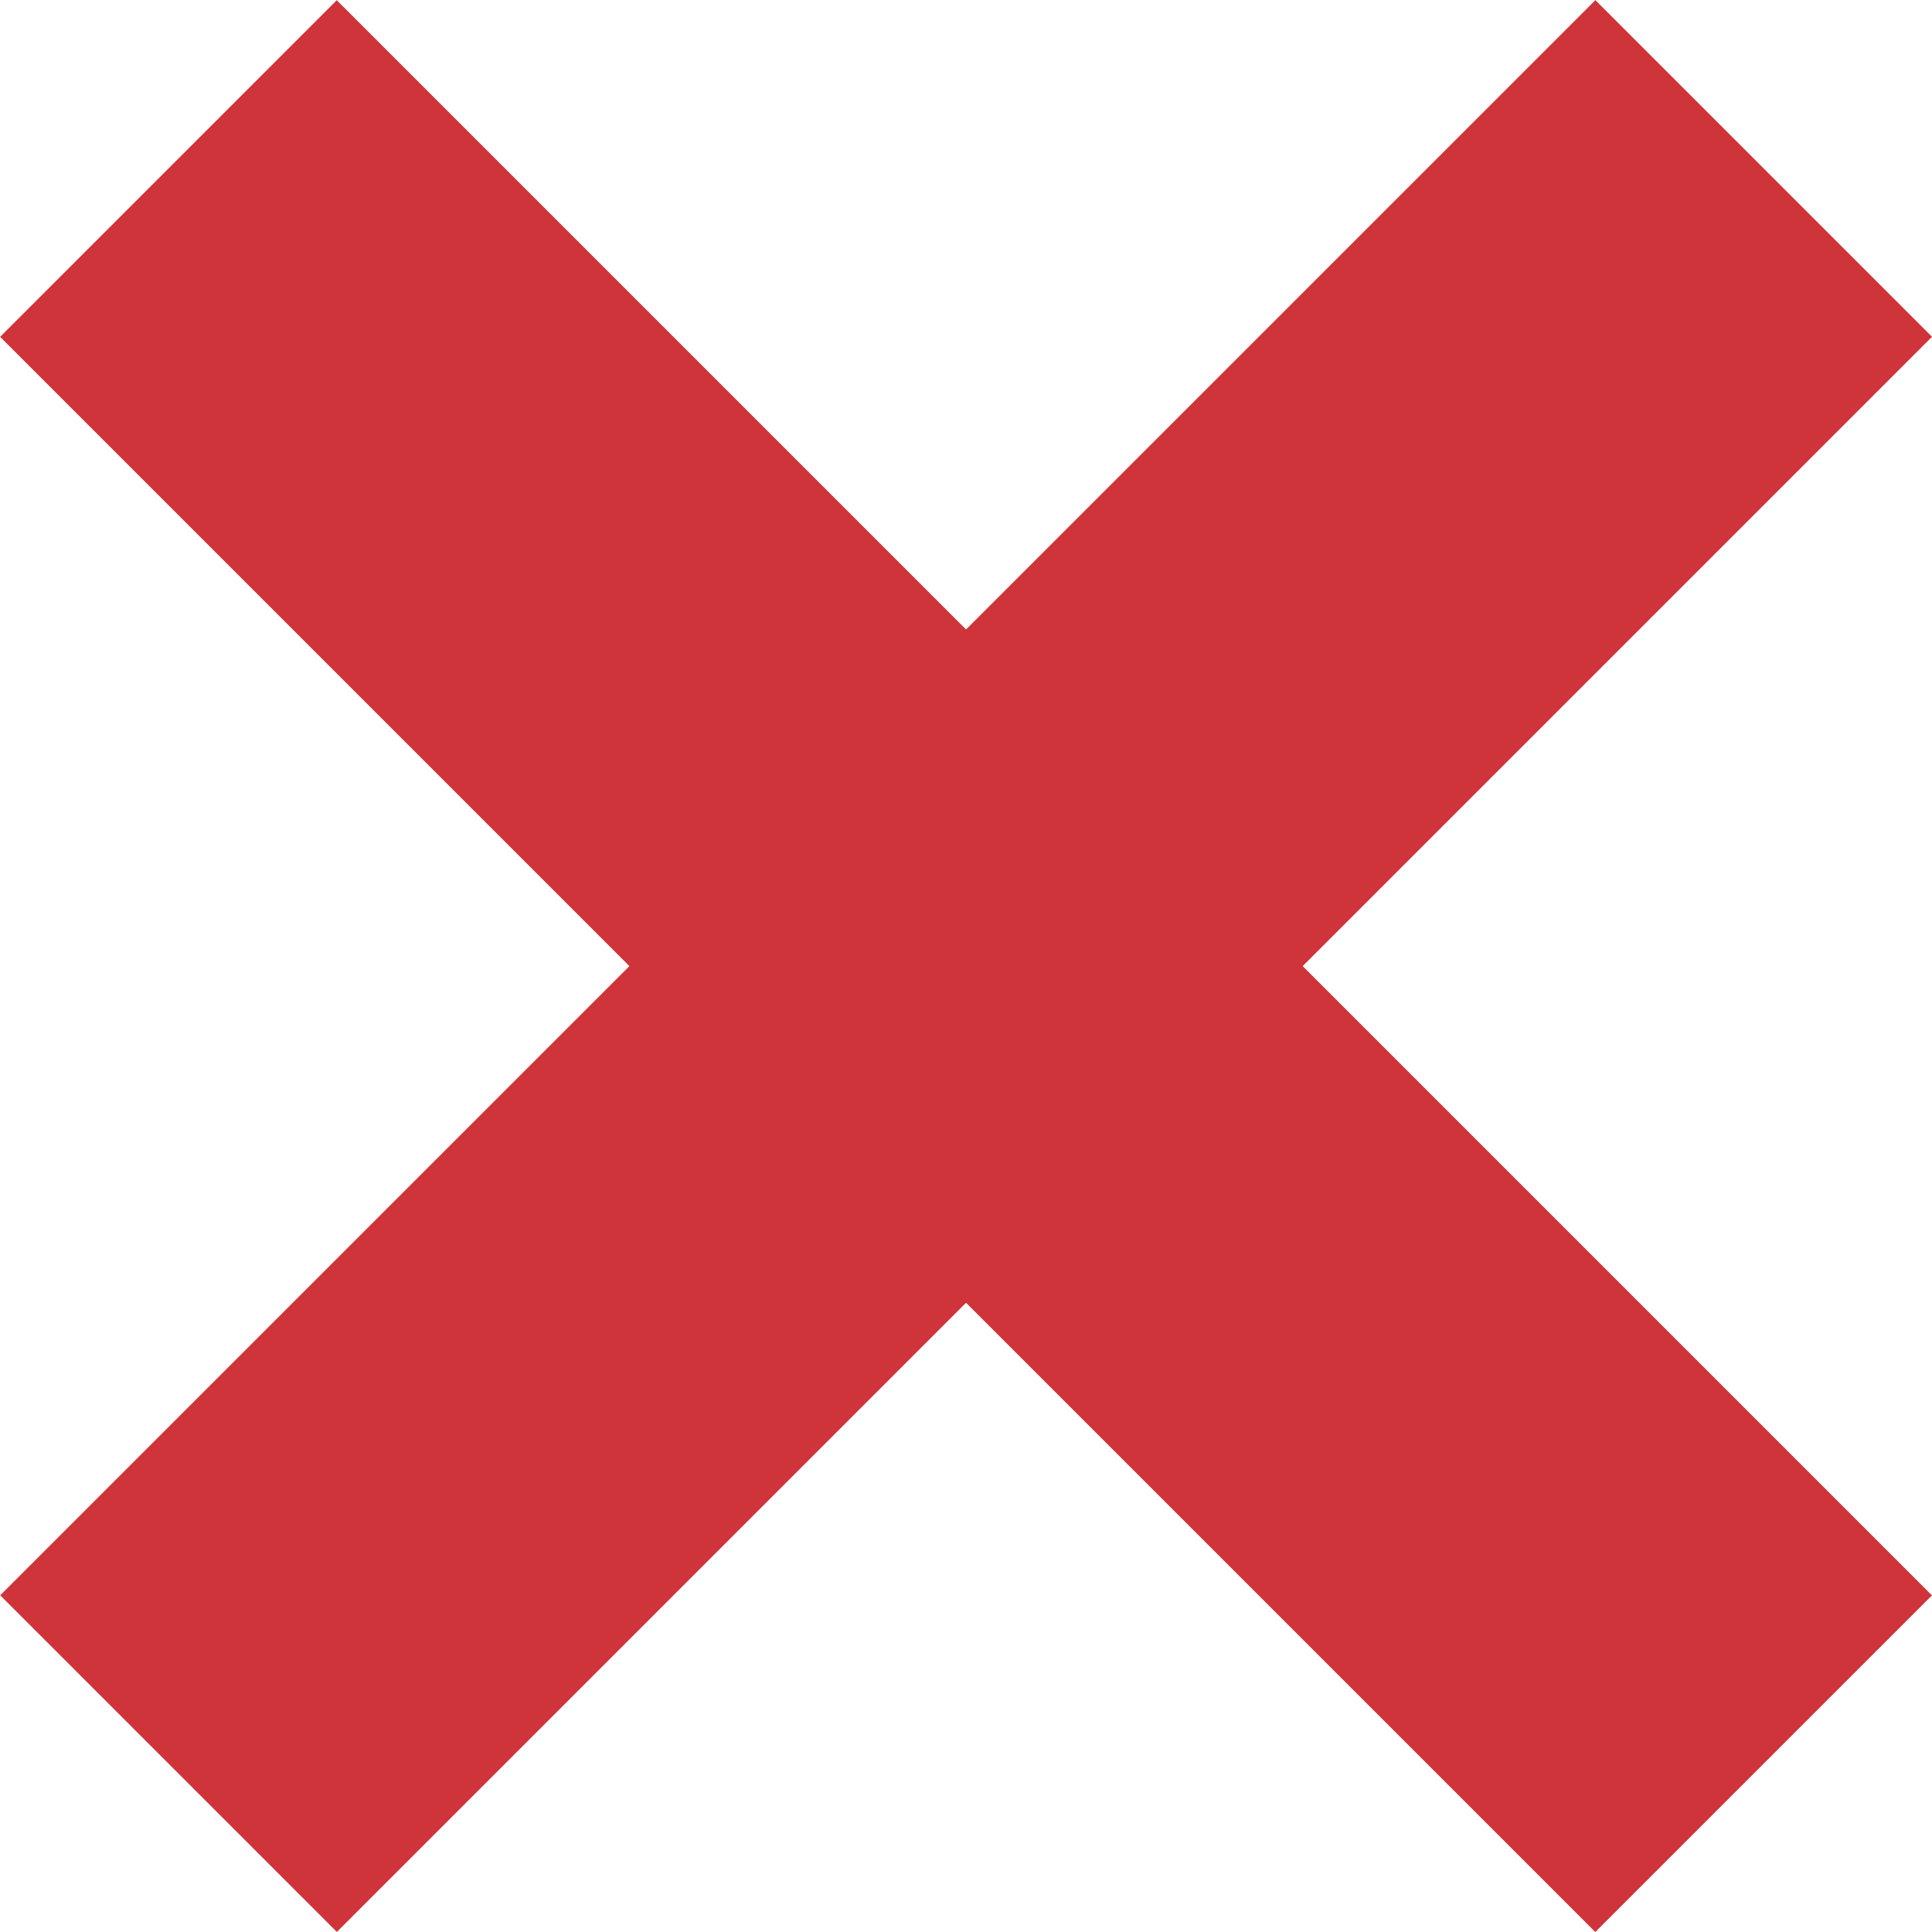
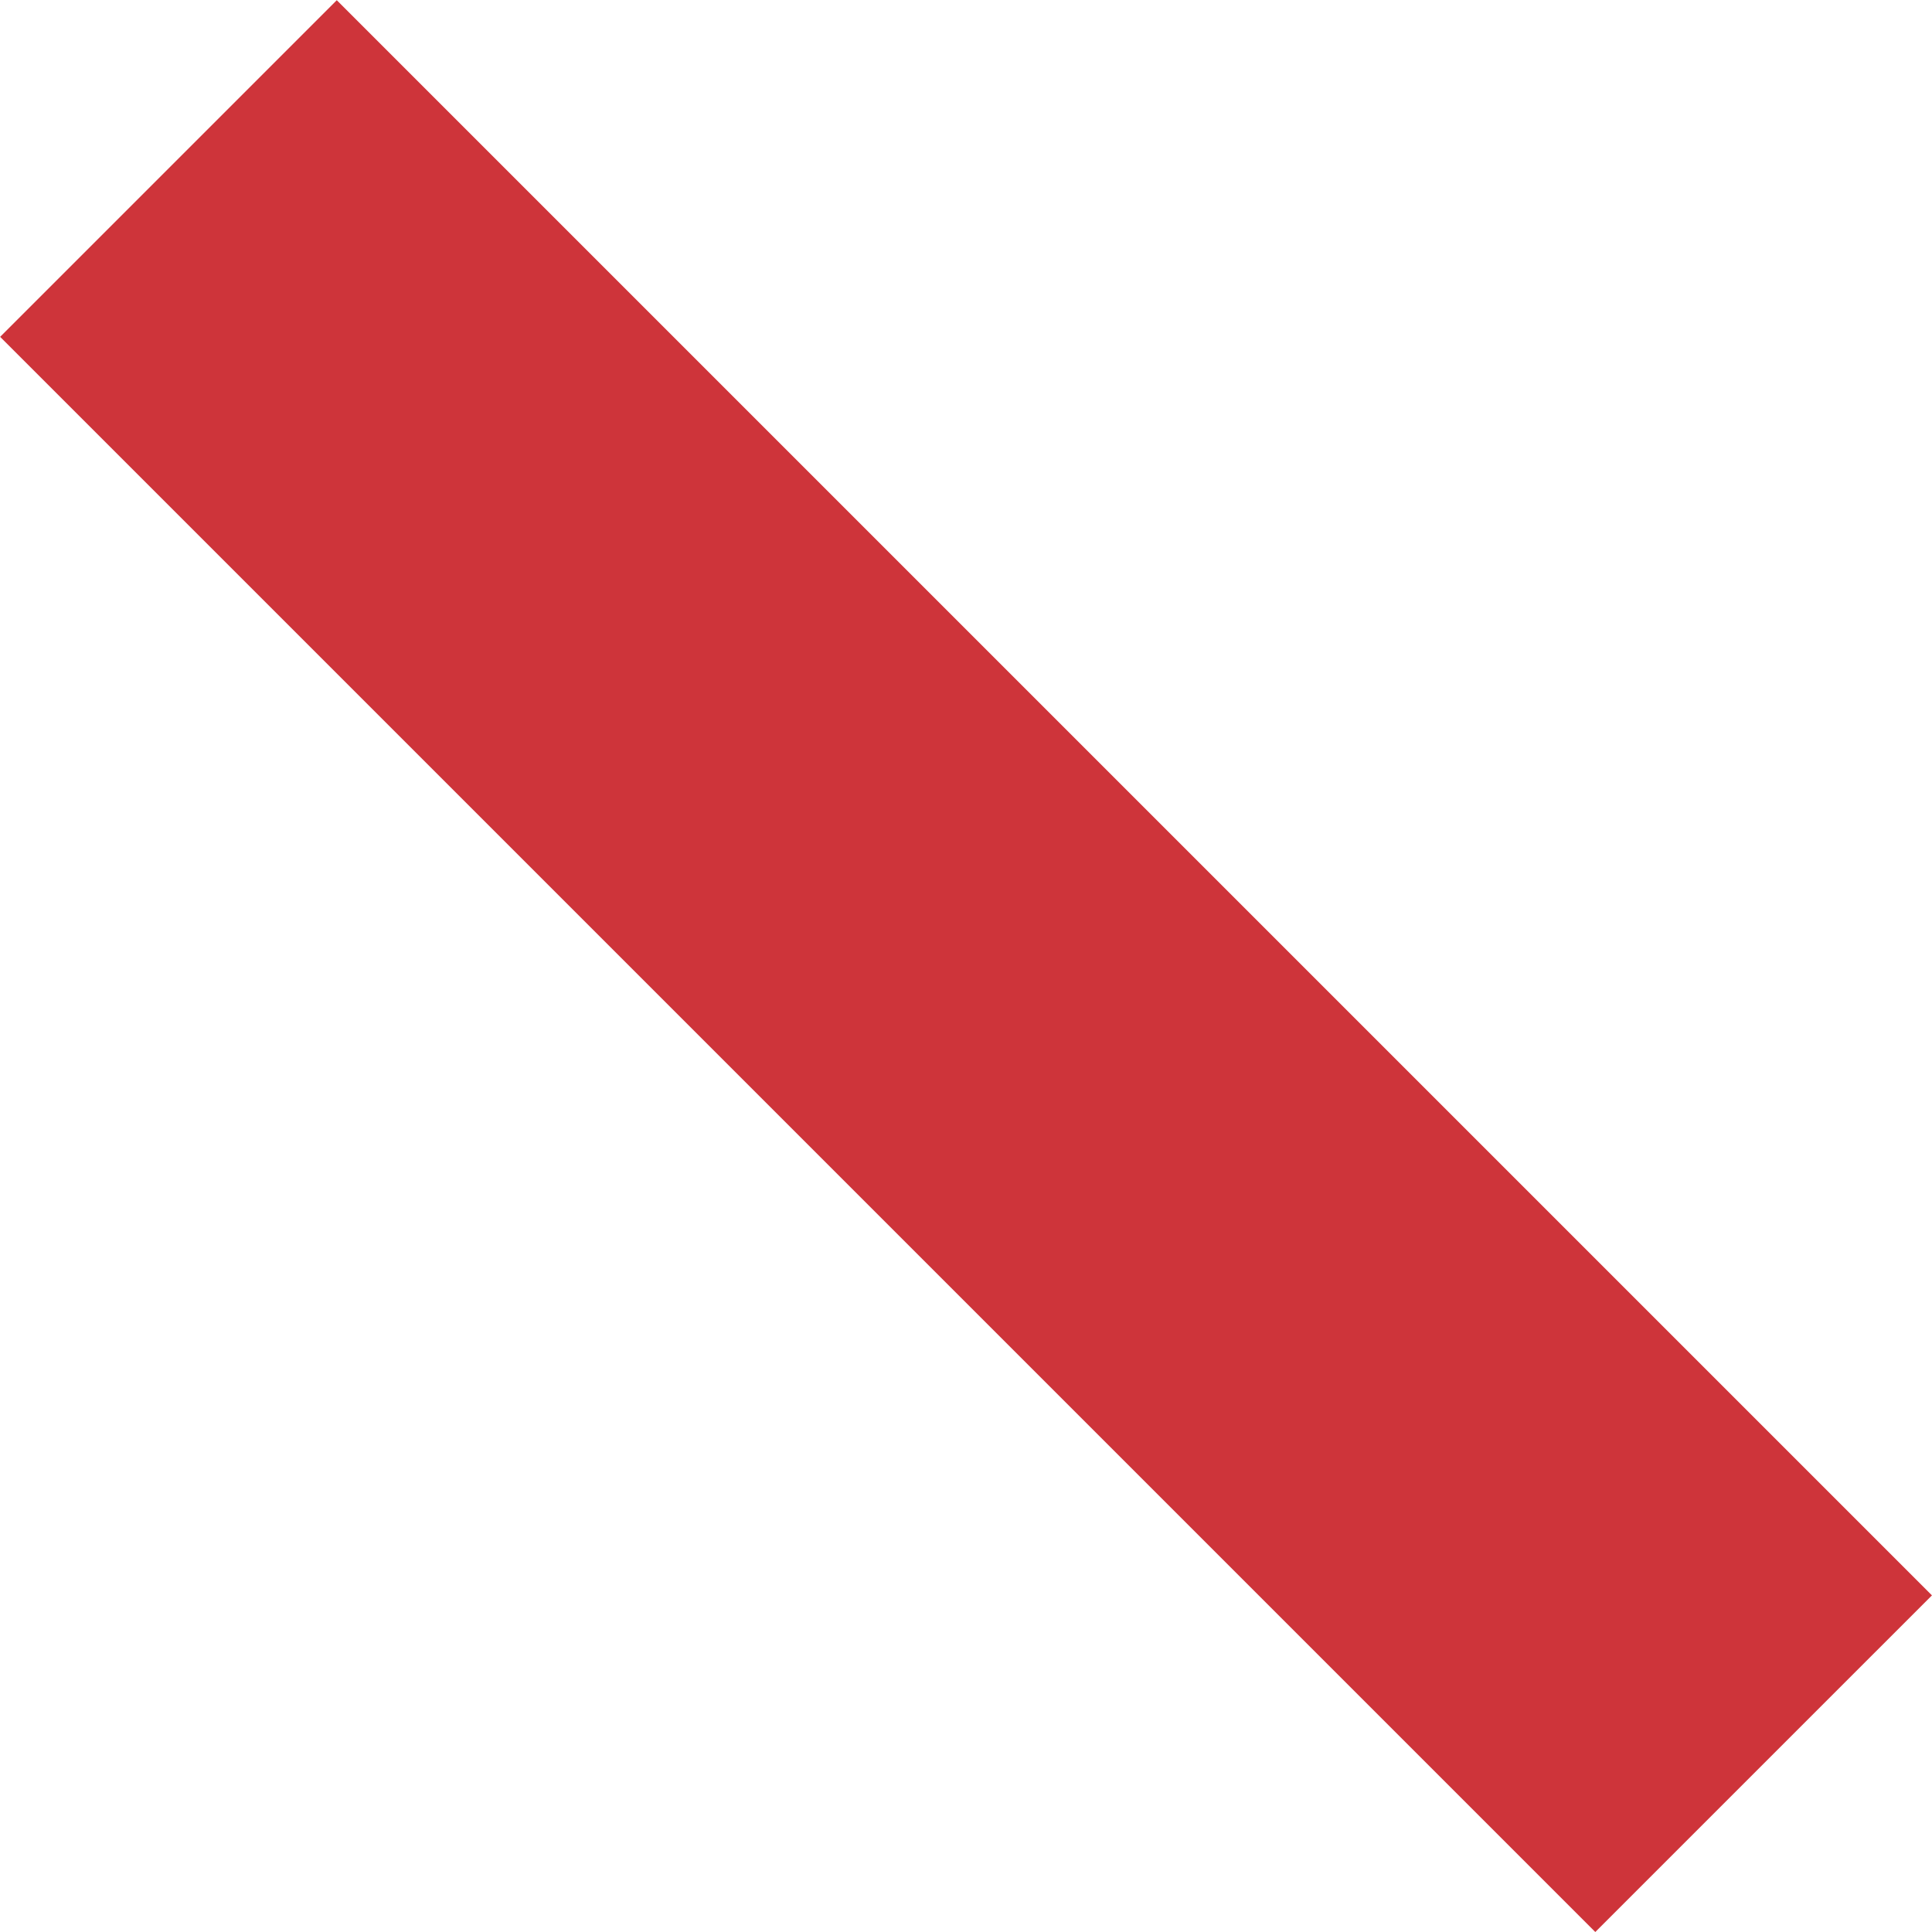
<svg xmlns="http://www.w3.org/2000/svg" viewBox="0 0 64.24 64.24">
-   <path transform="rotate(135 32.118 32.12)" style="fill:#ce343a" d="M-5.39 24.2h75.01v15.83H-5.39z" />
-   <path transform="rotate(-135 32.12 32.118)" style="fill:#ce343a" d="M-5.39 24.2h75.01v15.83H-5.39z" />
+   <path transform="rotate(-135 32.12 32.118)" style="fill:#ce343a" d="M-5.39 24.2h75.01v15.83H-5.39" />
</svg>